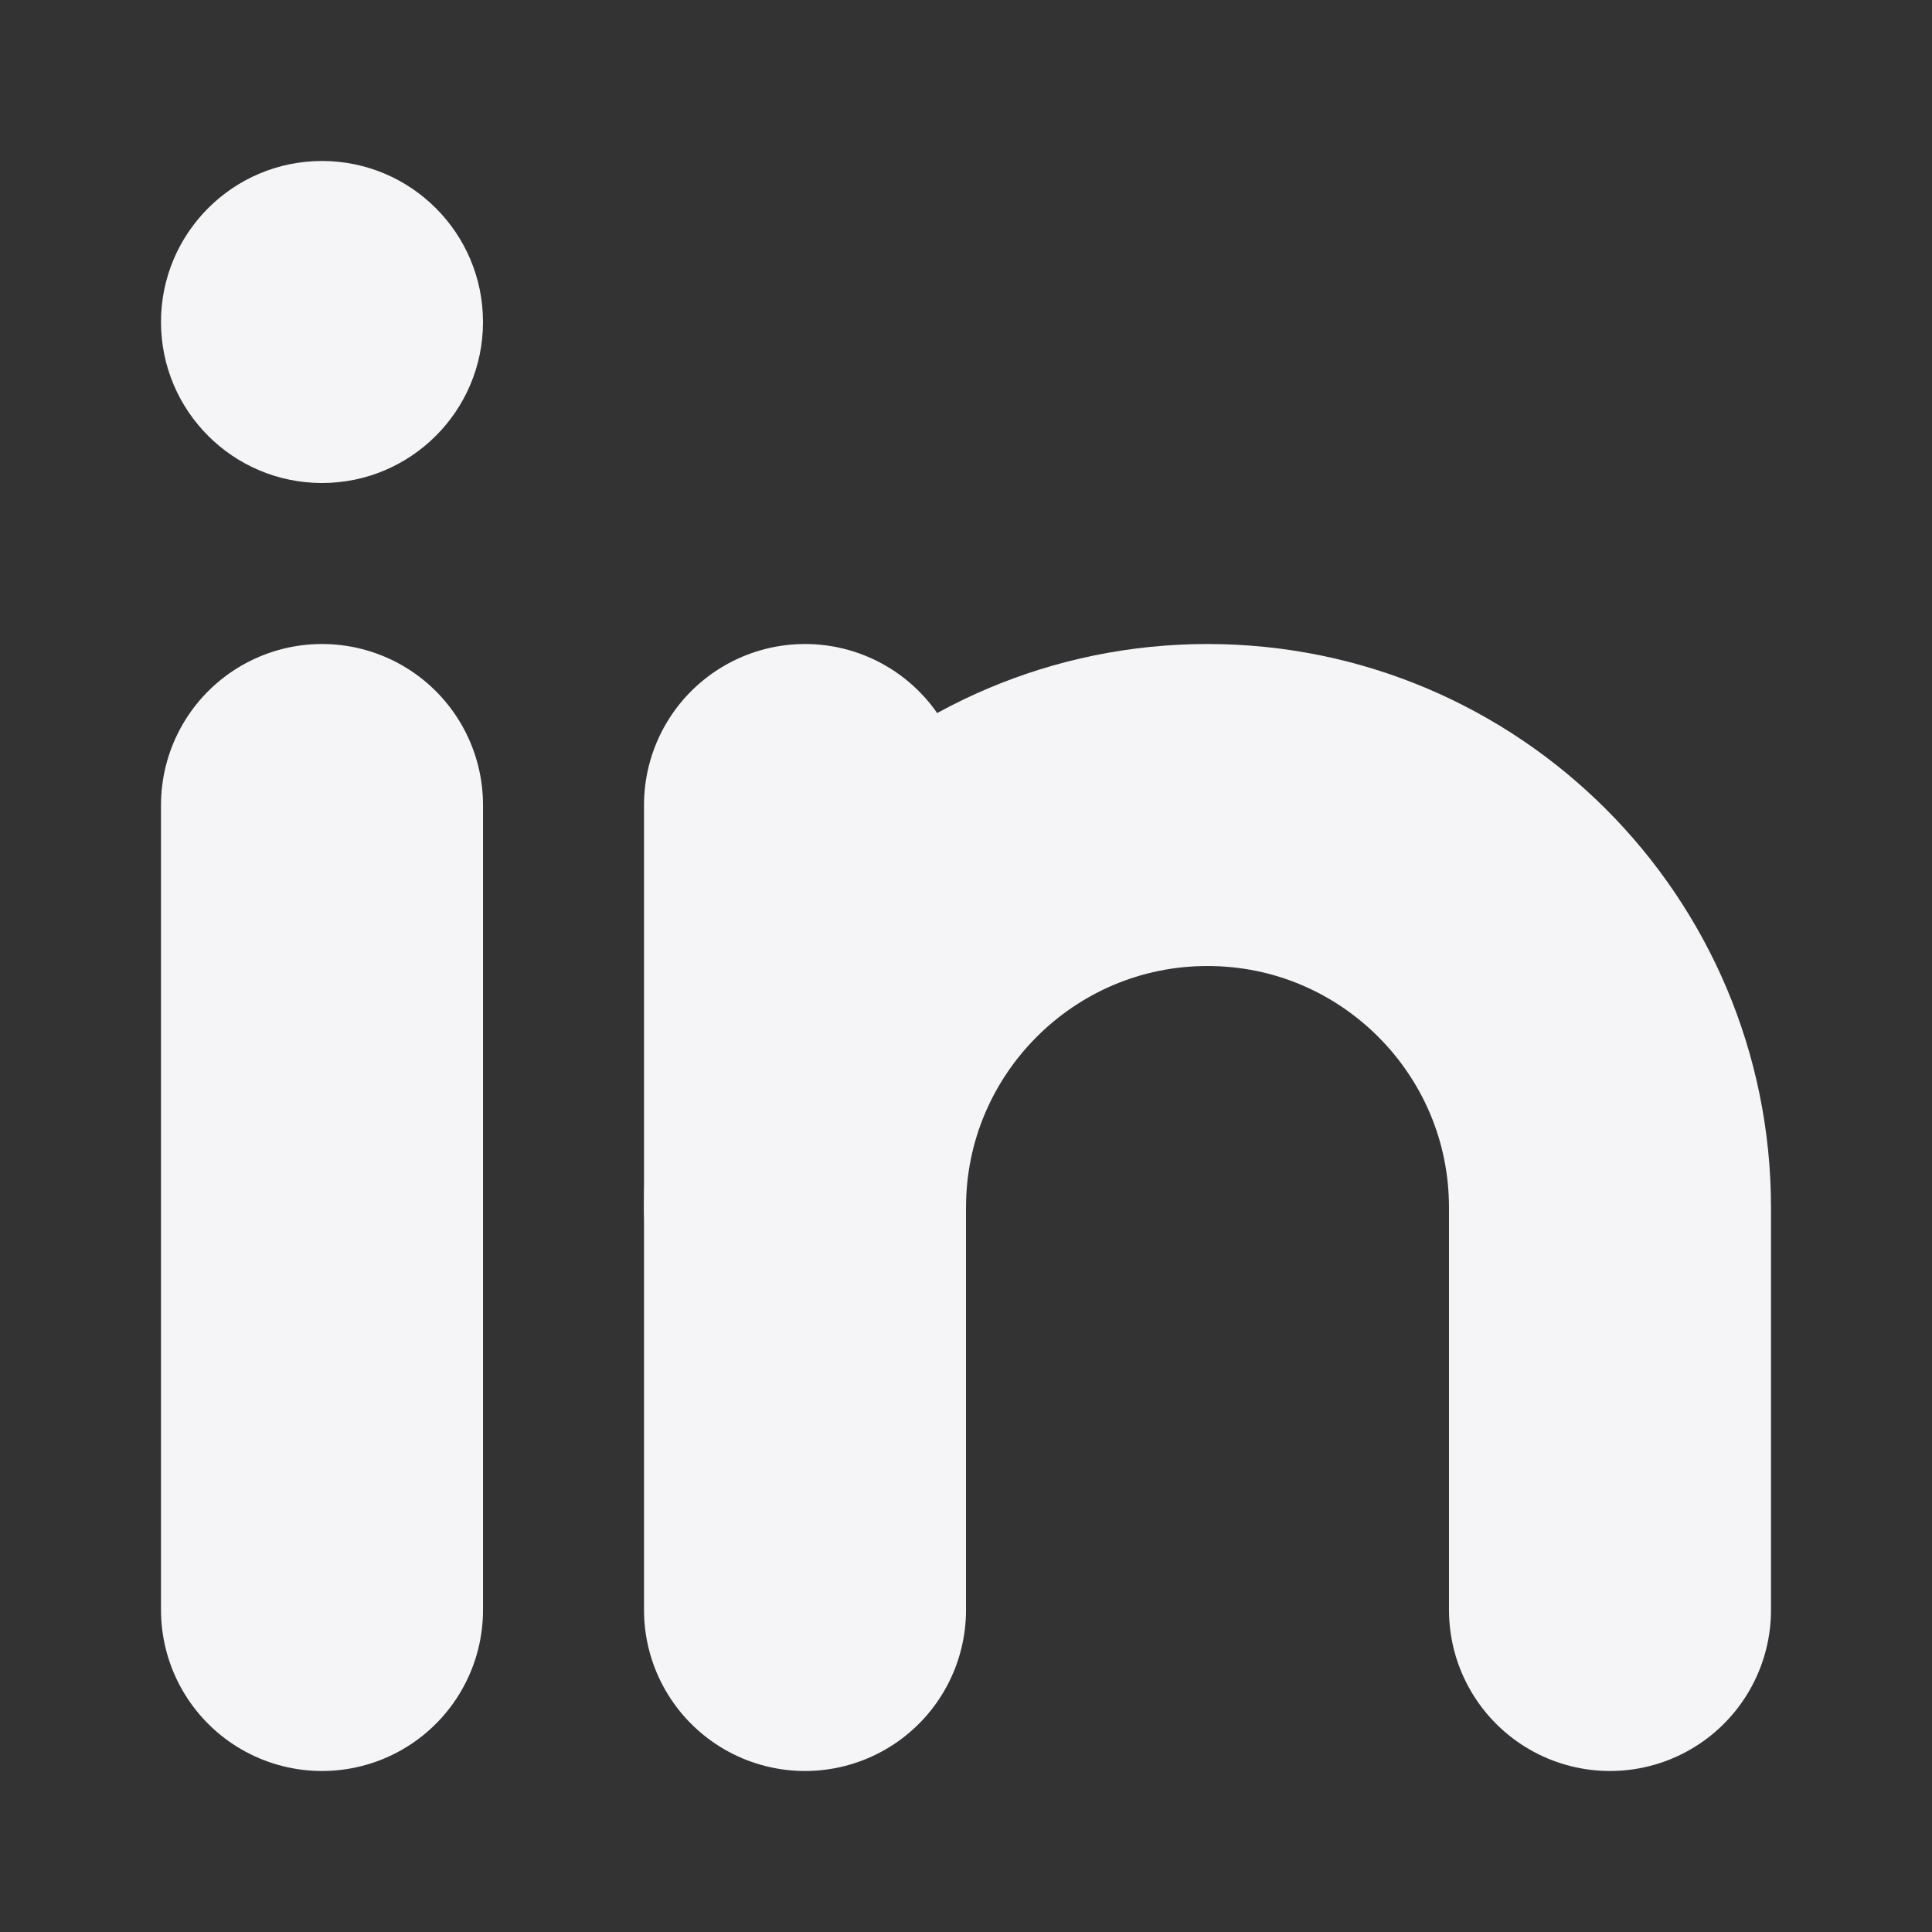
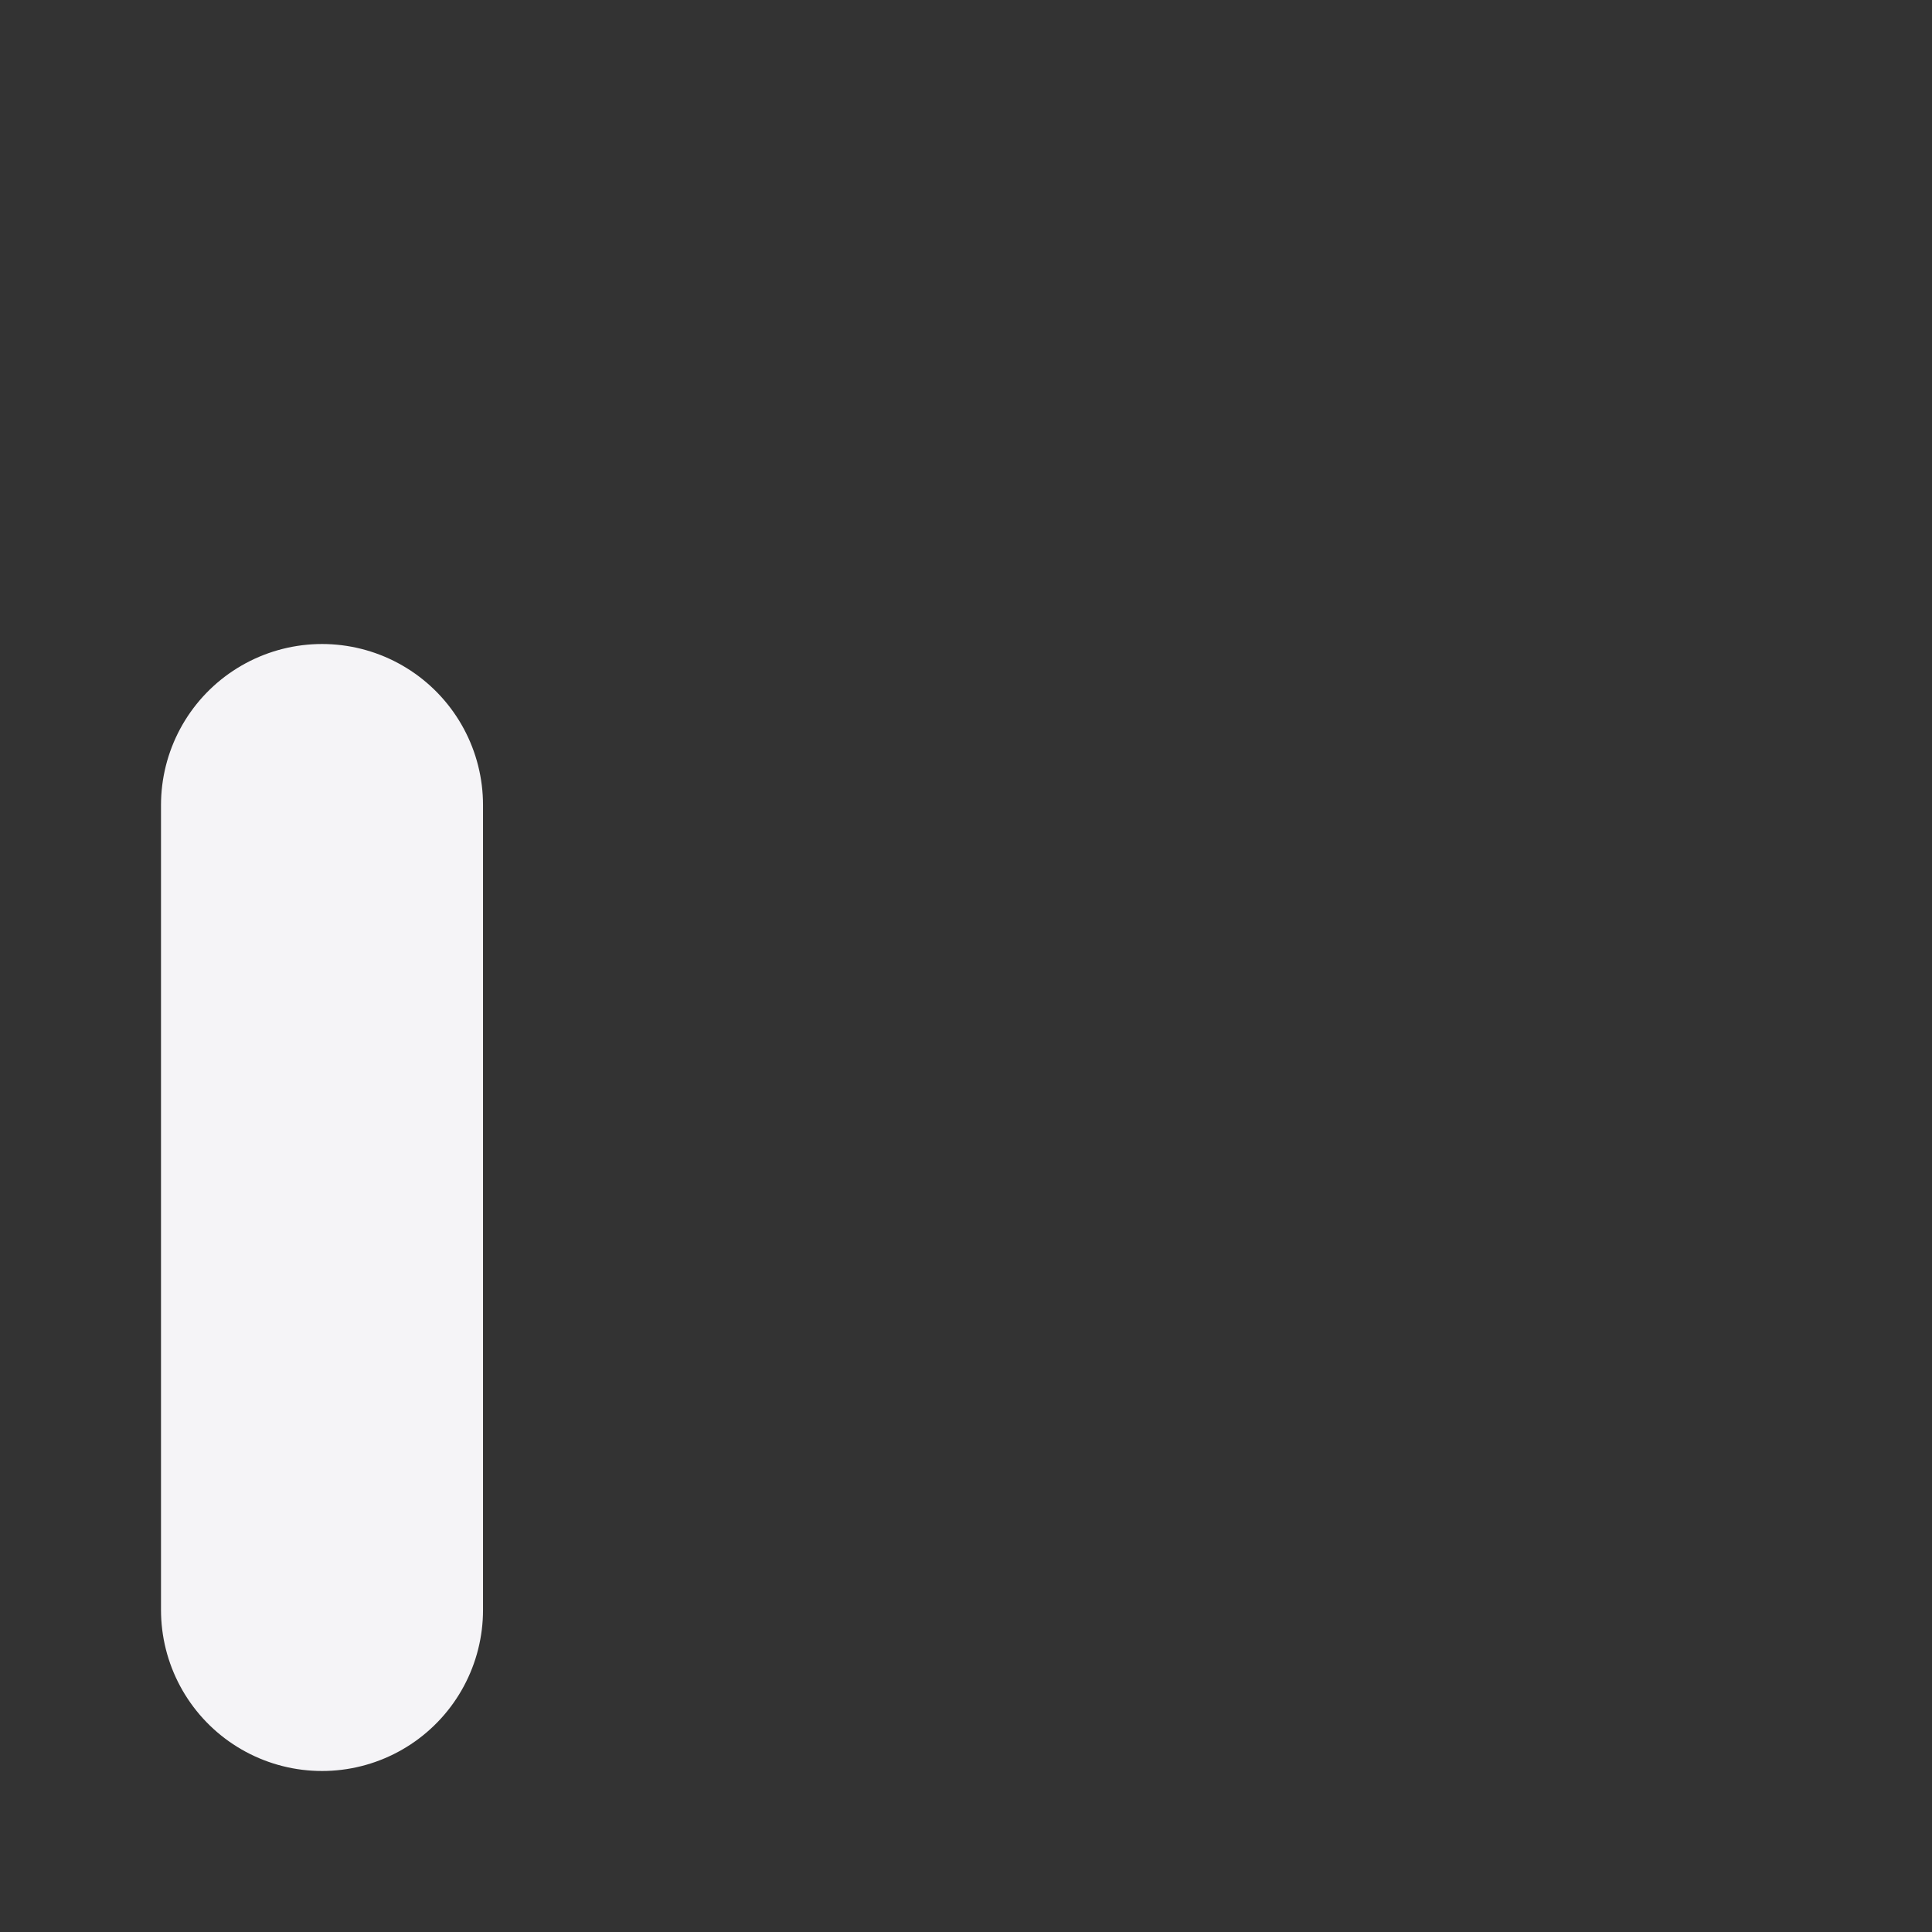
<svg xmlns="http://www.w3.org/2000/svg" width="70" height="70" viewBox="0 0 70 70" fill="none">
  <rect x="0" y="0" width="70" height="70" fill="#333333" stroke="none" />
-   <path d="M11.667 17.5C14.888 17.5 17.5 14.888 17.5 11.667C17.5 8.445 14.888 5.833 11.667 5.833C8.445 5.833 5.833 8.445 5.833 11.667C5.833 14.888 8.445 17.5 11.667 17.5Z" fill="#F5F4F7" />
  <path d="M11.667 29.167V58.333" stroke="#F5F4F7" stroke-width="11.667" stroke-linecap="round" stroke-linejoin="round" />
-   <path d="M29.167 29.167V58.333" stroke="#F5F4F7" stroke-width="11.667" stroke-linecap="round" stroke-linejoin="round" />
-   <path d="M29.167 43.75C29.167 35.7 35.7 29.167 43.75 29.167C51.8 29.167 58.333 35.7 58.333 43.75V58.333" stroke="#F5F4F7" stroke-width="11.667" stroke-linecap="round" stroke-linejoin="round" />
</svg>